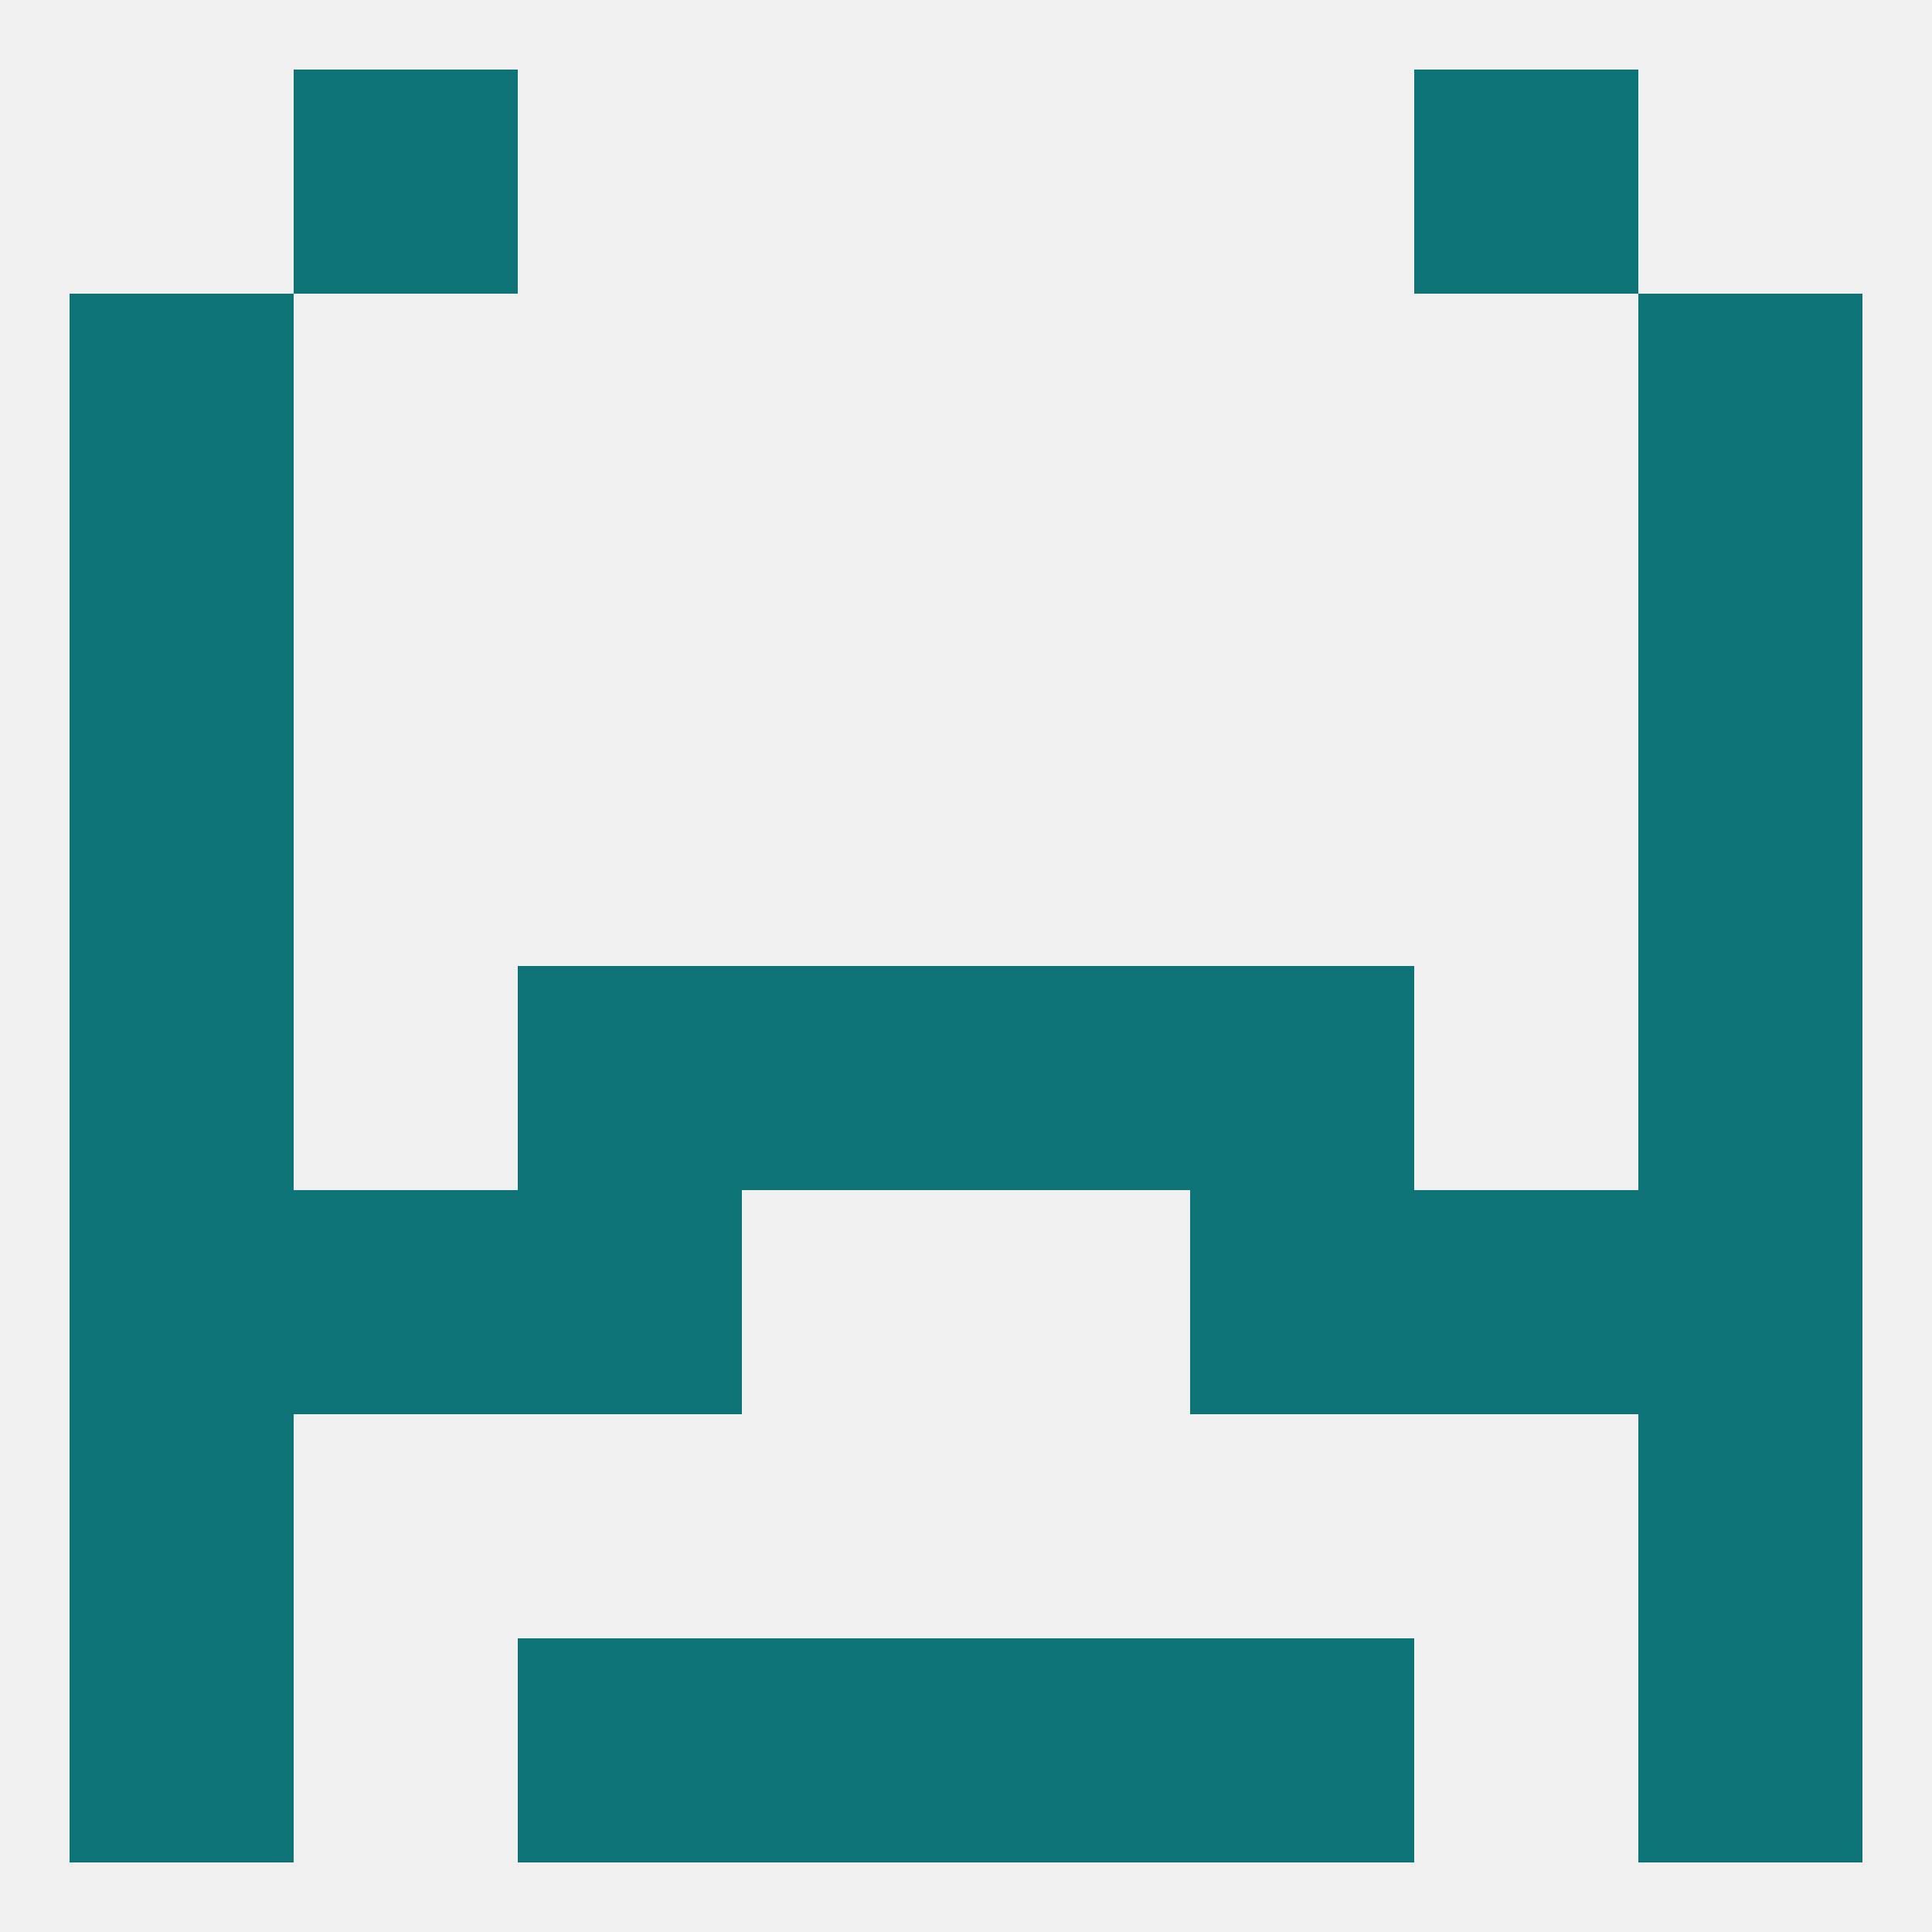
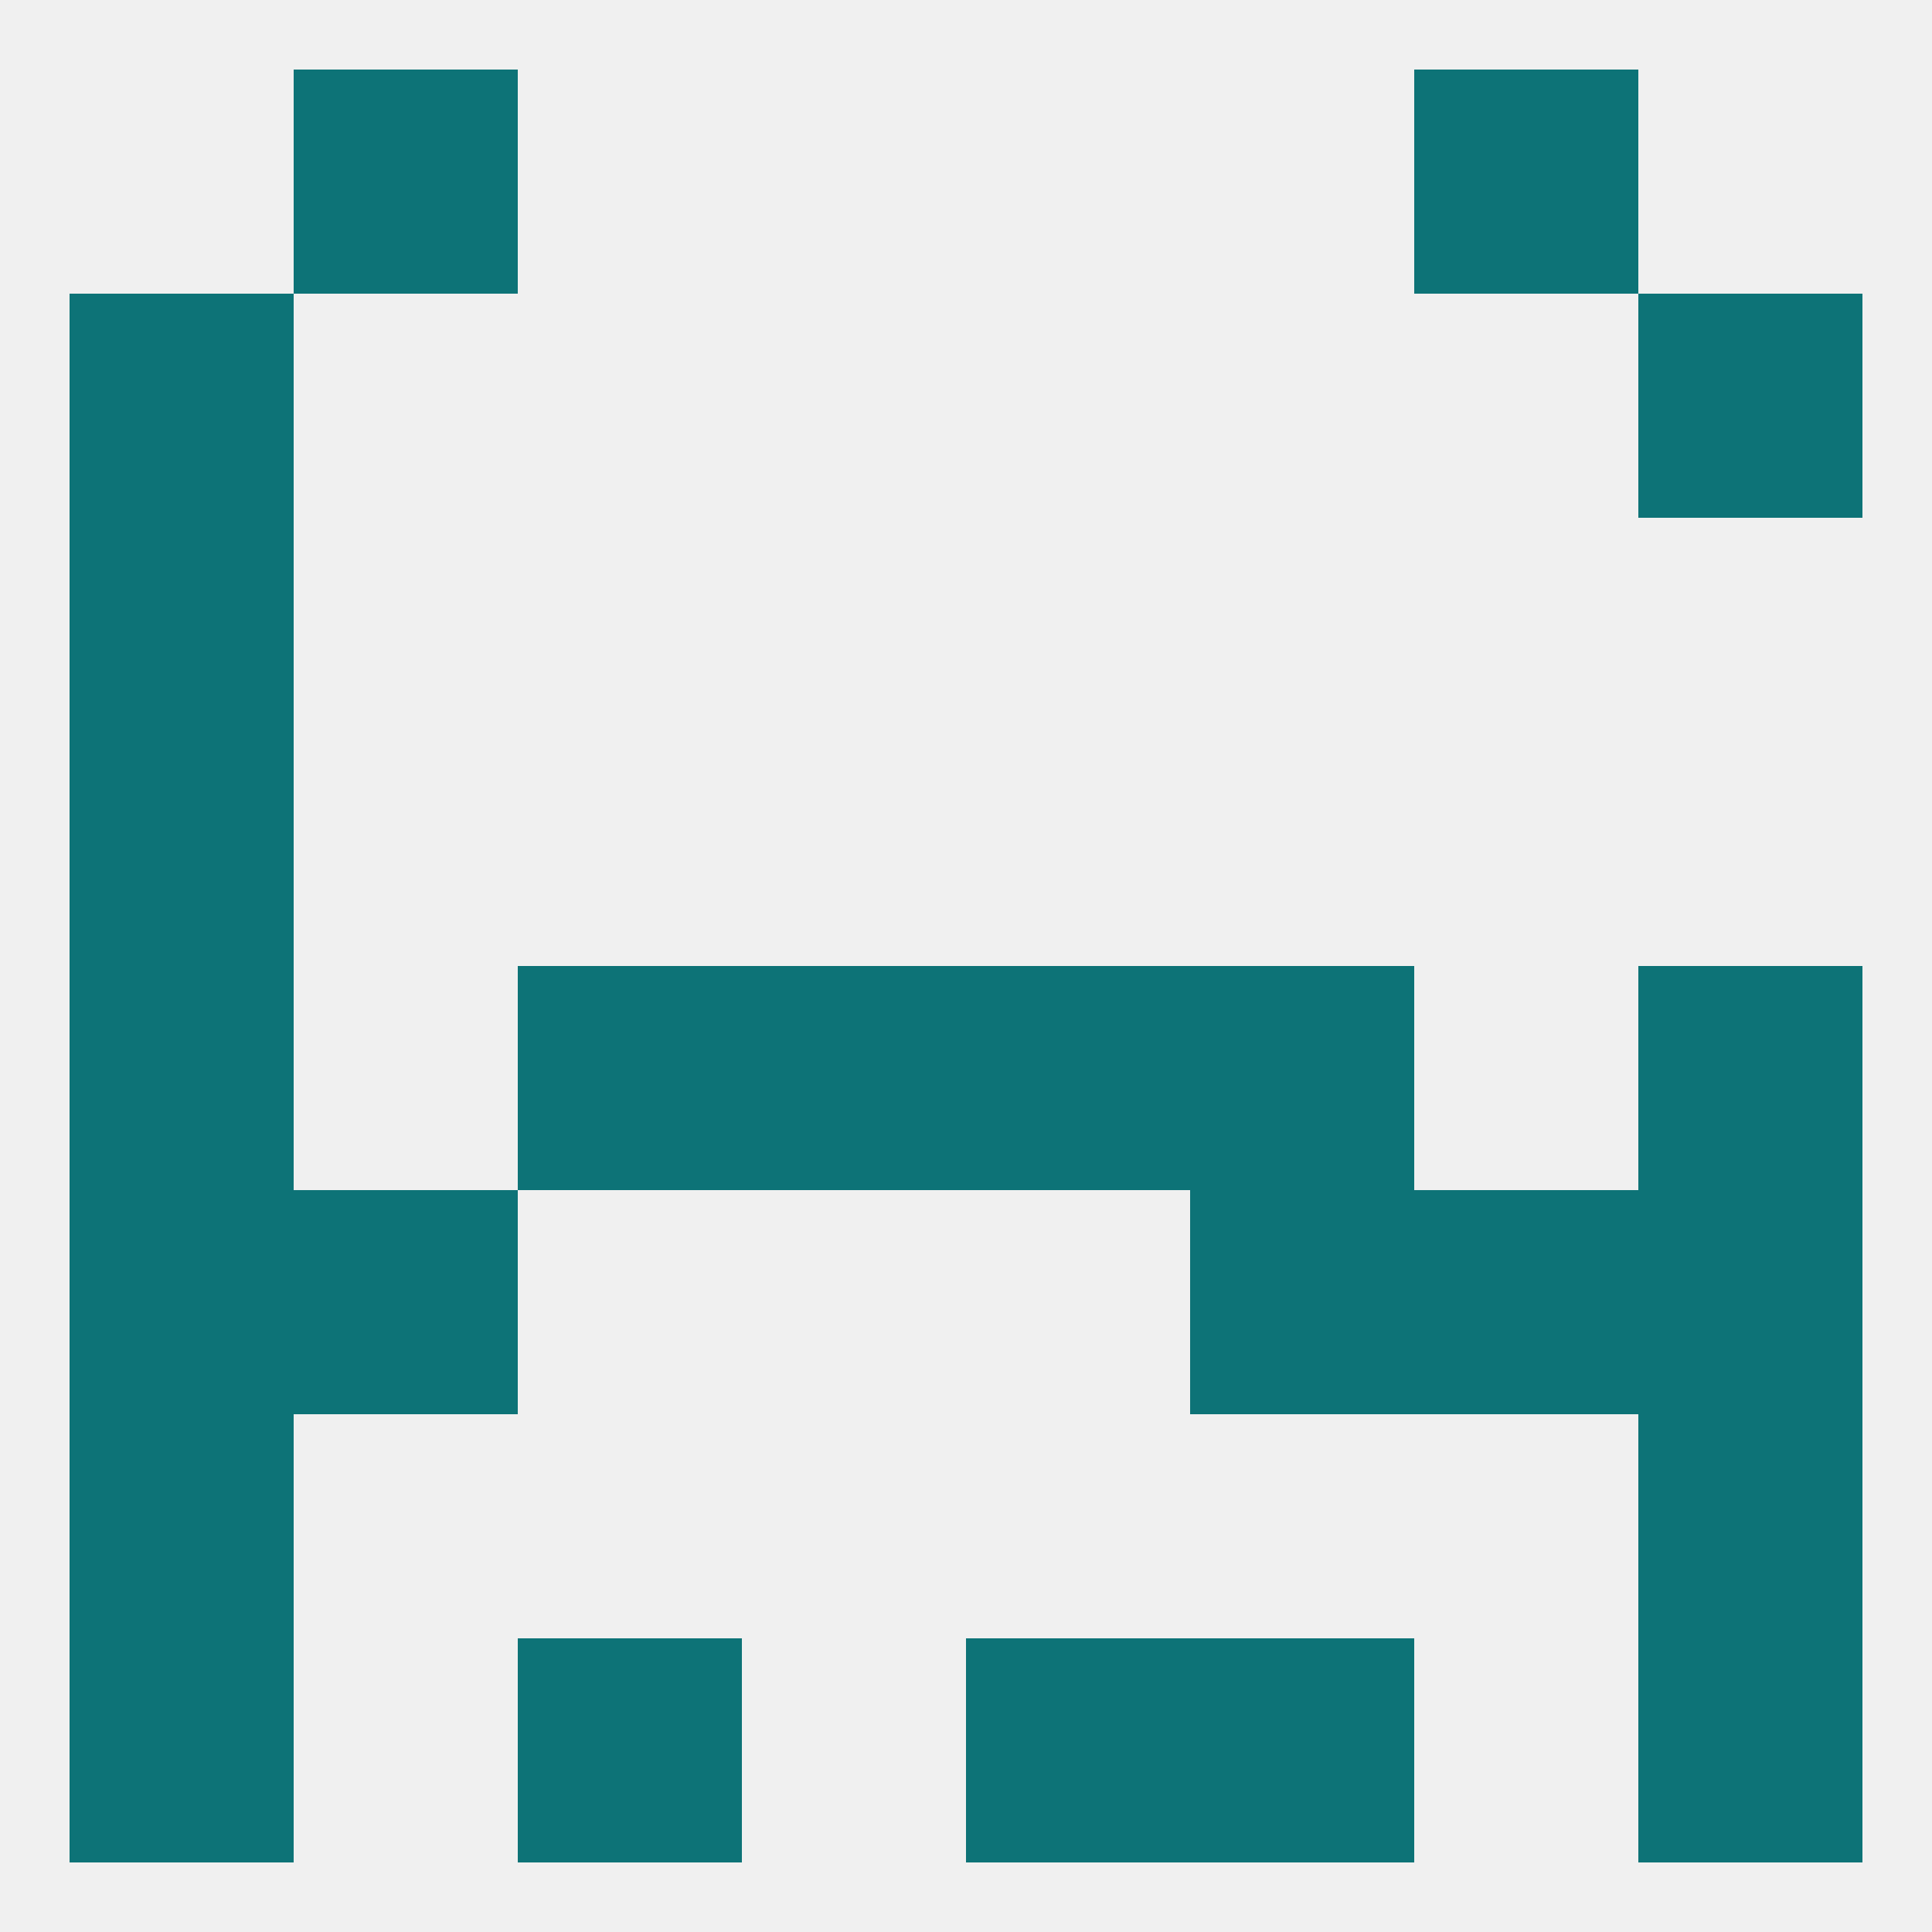
<svg xmlns="http://www.w3.org/2000/svg" version="1.1" baseprofile="full" width="250" height="250" viewBox="0 0 250 250">
  <rect width="100%" height="100%" fill="rgba(240,240,240,255)" />
  <rect x="9" y="96" width="29" height="29" fill="rgba(13,115,119,255)" />
-   <rect x="212" y="96" width="29" height="29" fill="rgba(13,115,119,255)" />
  <rect x="9" y="67" width="29" height="29" fill="rgba(13,115,119,255)" />
-   <rect x="212" y="67" width="29" height="29" fill="rgba(13,115,119,255)" />
  <rect x="9" y="38" width="29" height="29" fill="rgba(13,115,119,255)" />
  <rect x="212" y="38" width="29" height="29" fill="rgba(13,115,119,255)" />
  <rect x="9" y="212" width="29" height="29" fill="rgba(13,115,119,255)" />
  <rect x="212" y="212" width="29" height="29" fill="rgba(13,115,119,255)" />
  <rect x="67" y="212" width="29" height="29" fill="rgba(13,115,119,255)" />
  <rect x="154" y="212" width="29" height="29" fill="rgba(13,115,119,255)" />
-   <rect x="96" y="212" width="29" height="29" fill="rgba(13,115,119,255)" />
  <rect x="125" y="212" width="29" height="29" fill="rgba(13,115,119,255)" />
  <rect x="38" y="9" width="29" height="29" fill="rgba(13,115,119,255)" />
  <rect x="183" y="9" width="29" height="29" fill="rgba(13,115,119,255)" />
  <rect x="38" y="154" width="29" height="29" fill="rgba(13,115,119,255)" />
  <rect x="183" y="154" width="29" height="29" fill="rgba(13,115,119,255)" />
-   <rect x="67" y="154" width="29" height="29" fill="rgba(13,115,119,255)" />
  <rect x="154" y="154" width="29" height="29" fill="rgba(13,115,119,255)" />
  <rect x="9" y="154" width="29" height="29" fill="rgba(13,115,119,255)" />
  <rect x="212" y="154" width="29" height="29" fill="rgba(13,115,119,255)" />
  <rect x="9" y="183" width="29" height="29" fill="rgba(13,115,119,255)" />
  <rect x="212" y="183" width="29" height="29" fill="rgba(13,115,119,255)" />
  <rect x="154" y="125" width="29" height="29" fill="rgba(13,115,119,255)" />
  <rect x="96" y="125" width="29" height="29" fill="rgba(13,115,119,255)" />
  <rect x="125" y="125" width="29" height="29" fill="rgba(13,115,119,255)" />
  <rect x="9" y="125" width="29" height="29" fill="rgba(13,115,119,255)" />
  <rect x="212" y="125" width="29" height="29" fill="rgba(13,115,119,255)" />
  <rect x="67" y="125" width="29" height="29" fill="rgba(13,115,119,255)" />
</svg>